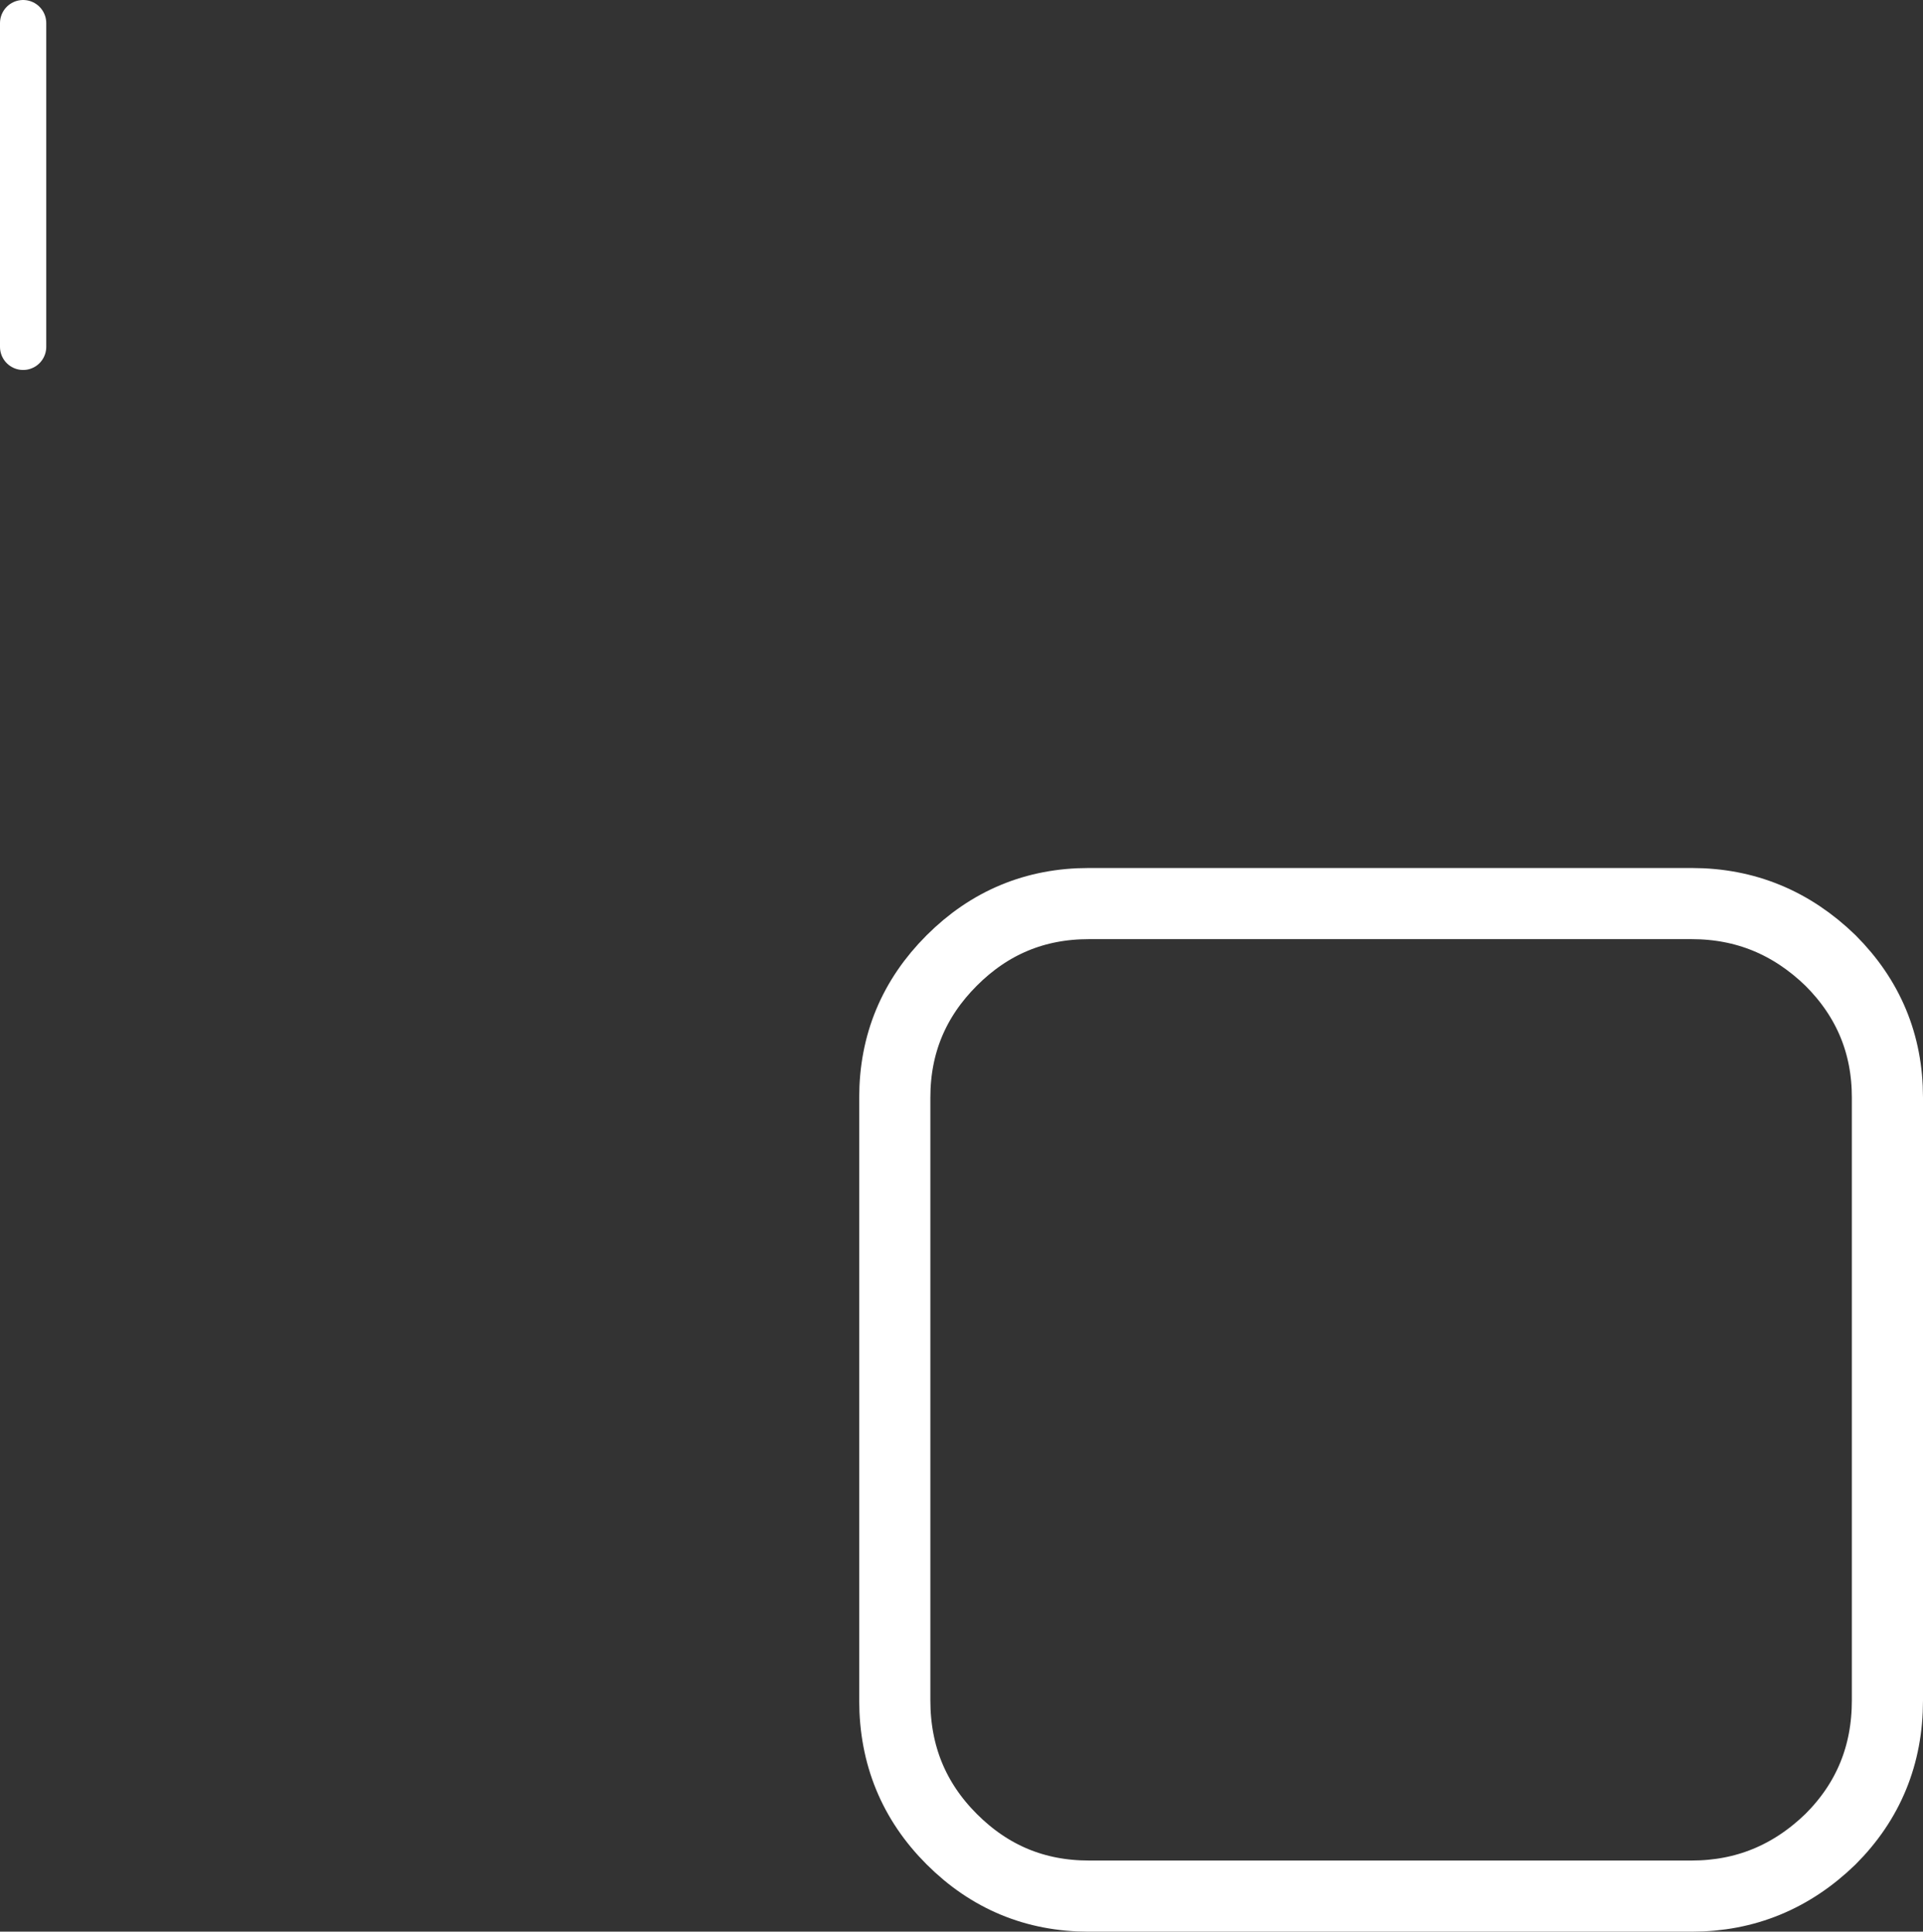
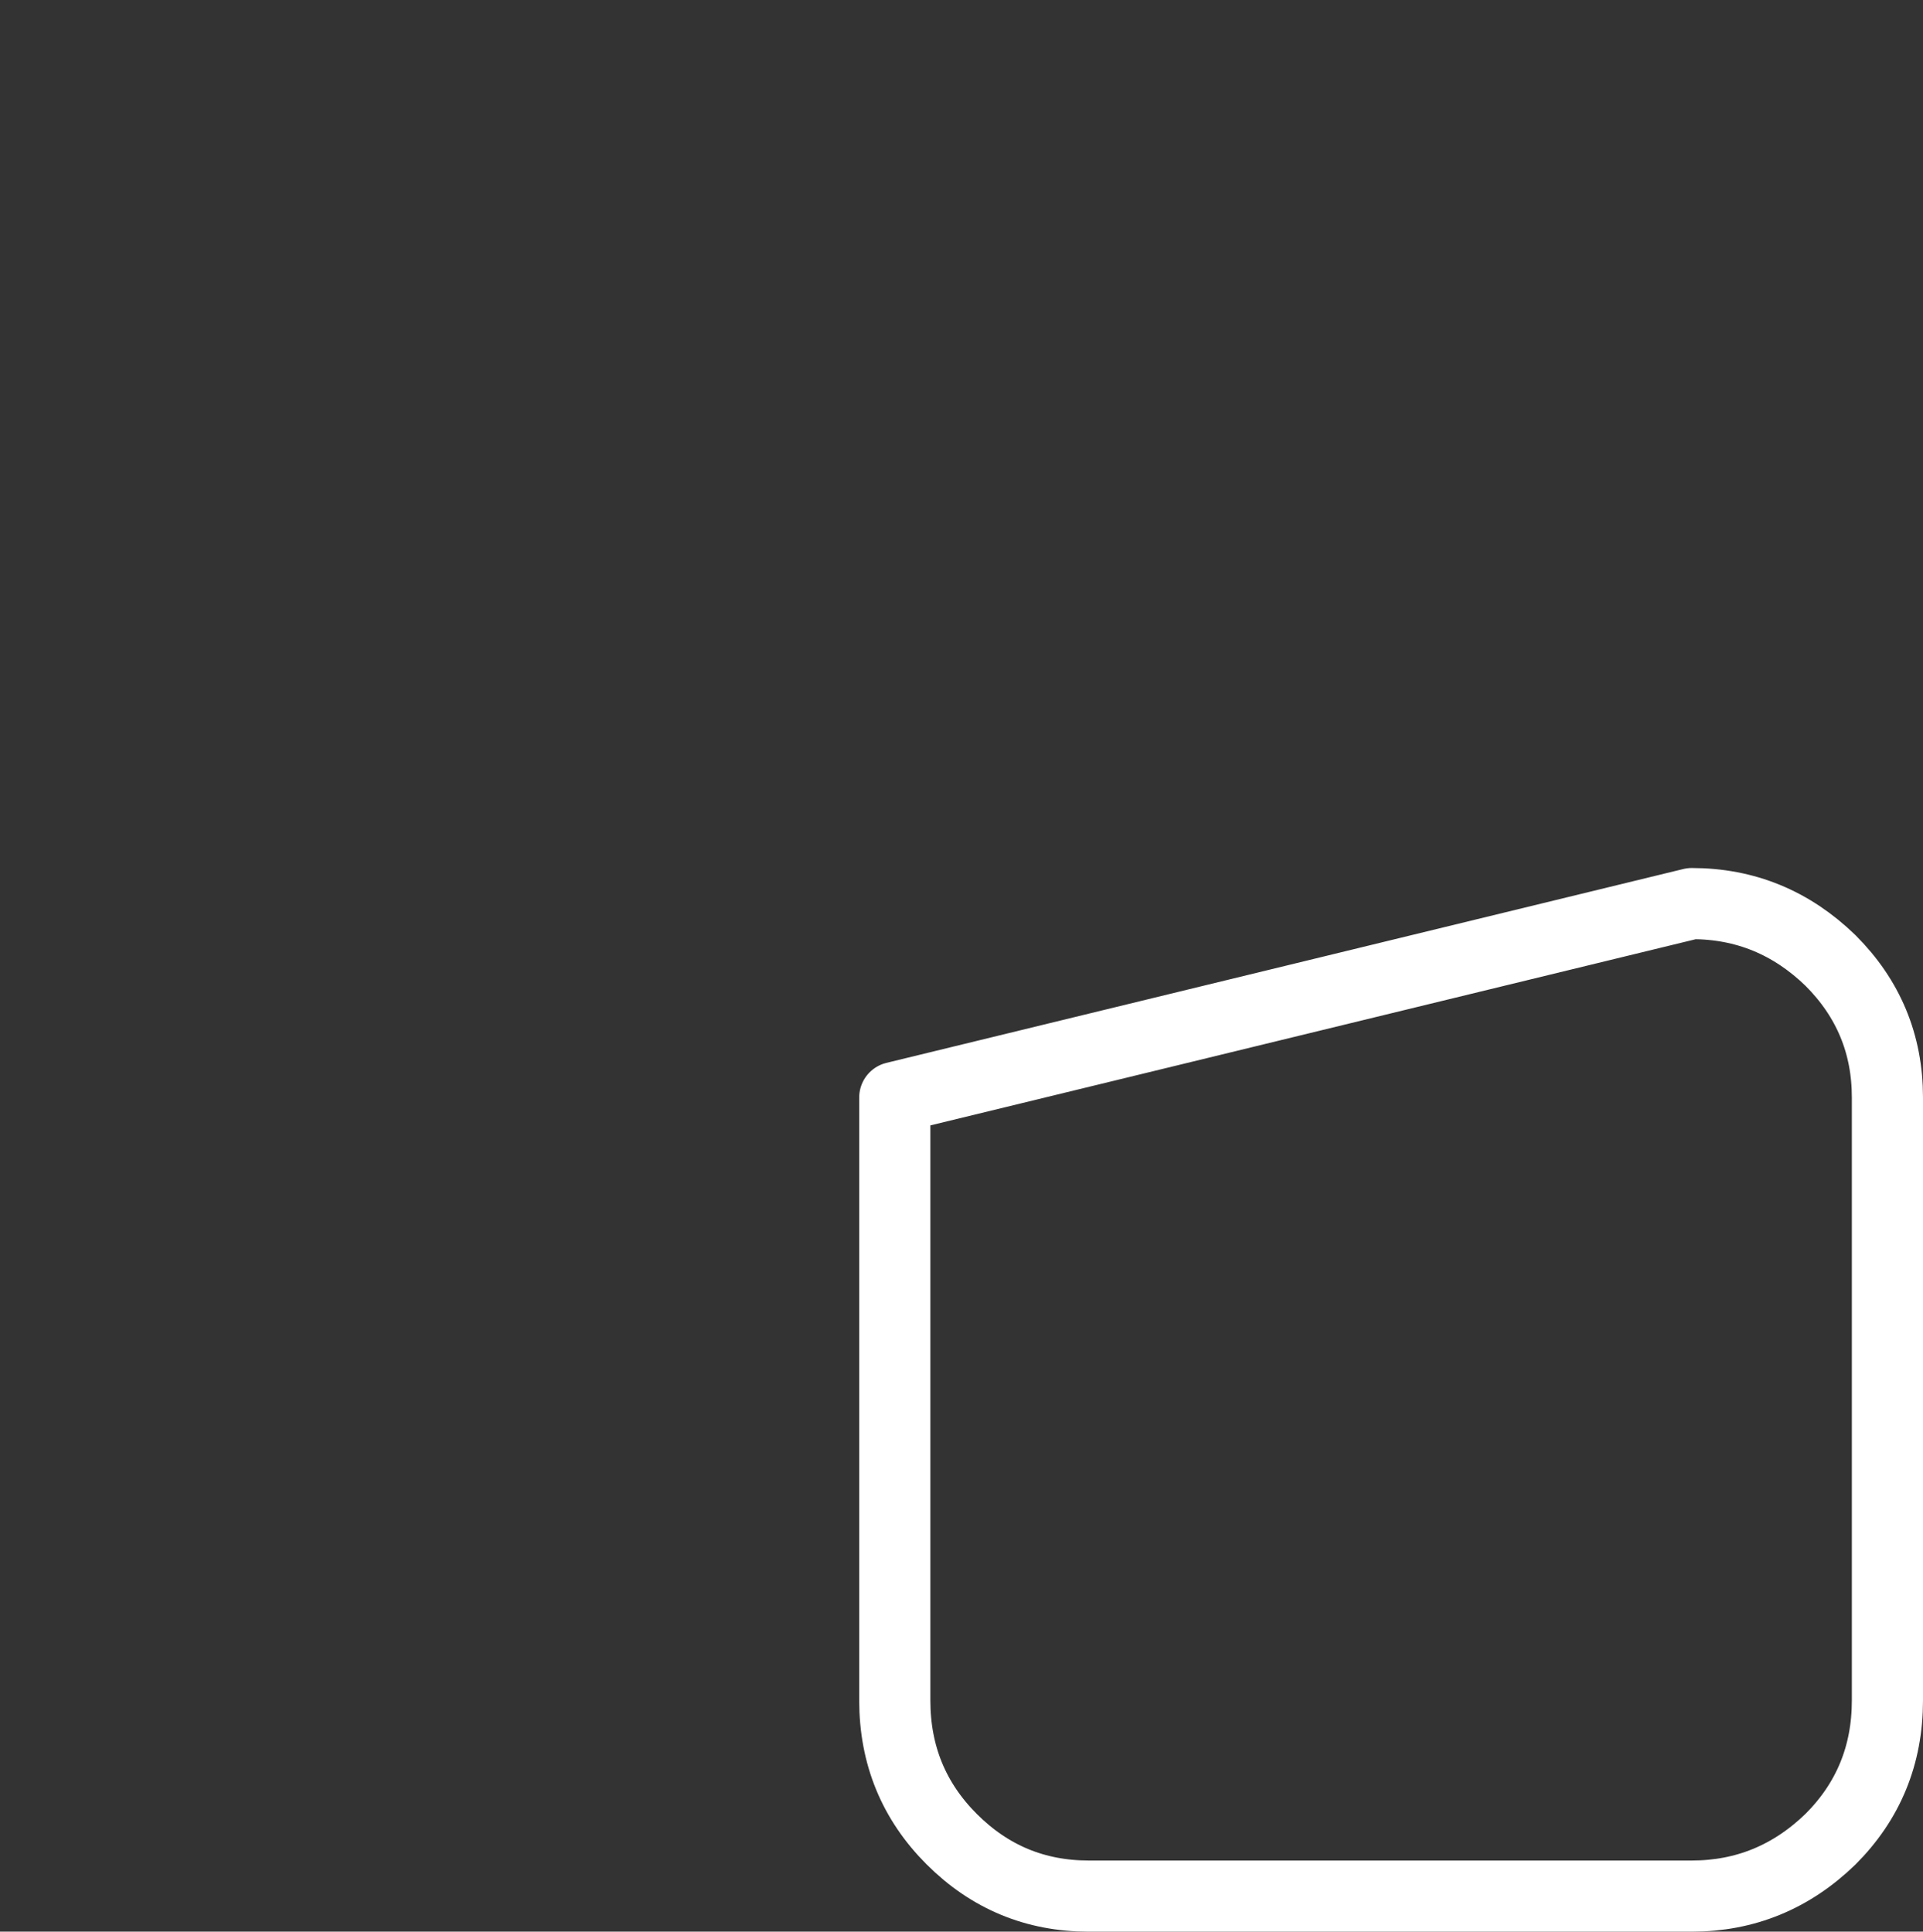
<svg xmlns="http://www.w3.org/2000/svg" height="54.3px" width="54.05px">
  <rect width="100%" height="100%" fill="#333333" stroke="none" />
  <g transform="matrix(1.0, 0.0, 0.0, 1.0, -510.65, -387.8)">
-     <path d="M511.3 397.55 L511.3 388.45" fill="none" stroke="#ffffff" stroke-linecap="round" stroke-linejoin="round" stroke-width="1.3" />
-     <path d="M541.25 441.1 Q539.0 441.1 537.4 439.5 535.8 437.9 535.8 435.6 L535.8 418.65 Q535.8 416.4 537.4 414.8 539.0 413.2 541.25 413.2 L558.2 413.2 Q560.45 413.2 562.1 414.8 563.7 416.4 563.7 418.65 L563.7 435.6 Q563.7 437.9 562.1 439.5 560.45 441.1 558.2 441.1 L541.25 441.1 Z" fill="none" stroke="#ffffff" stroke-linecap="round" stroke-linejoin="round" stroke-width="2.0" />
+     <path d="M541.25 441.1 Q539.0 441.1 537.4 439.5 535.8 437.9 535.8 435.6 L535.8 418.65 L558.2 413.2 Q560.45 413.2 562.1 414.8 563.7 416.4 563.7 418.65 L563.7 435.6 Q563.7 437.9 562.1 439.5 560.45 441.1 558.2 441.1 L541.25 441.1 Z" fill="none" stroke="#ffffff" stroke-linecap="round" stroke-linejoin="round" stroke-width="2.0" />
  </g>
</svg>